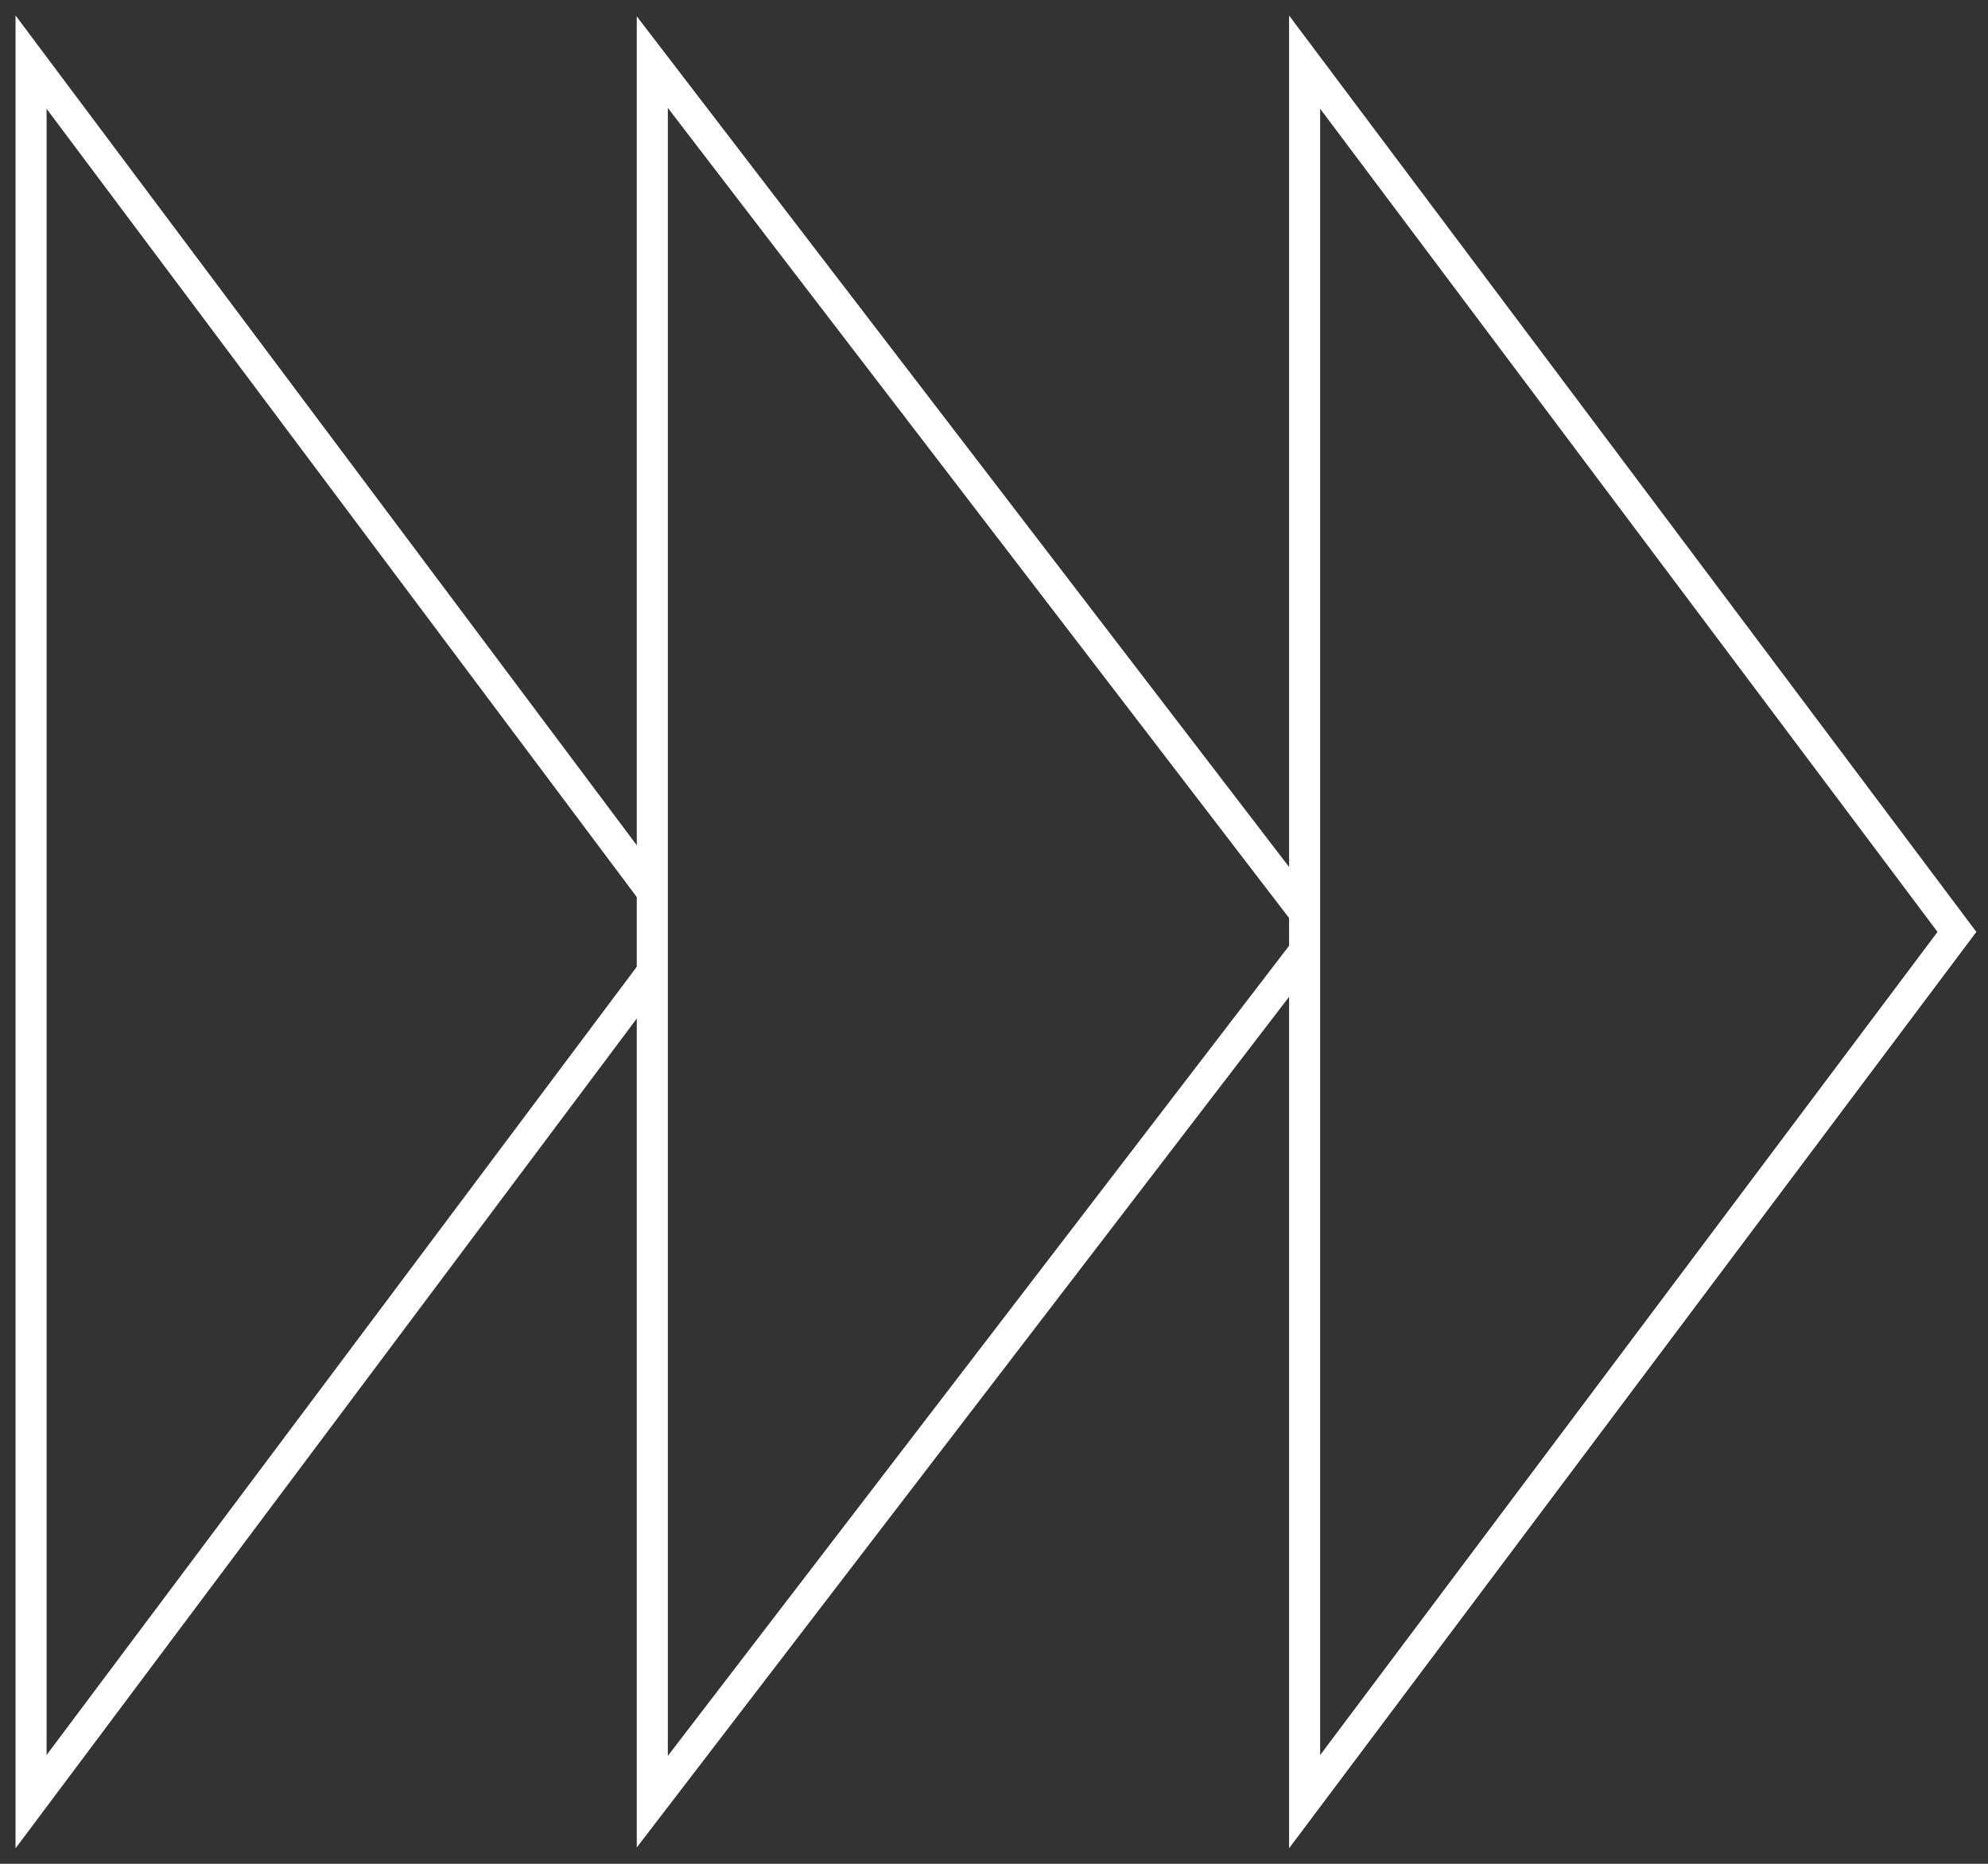
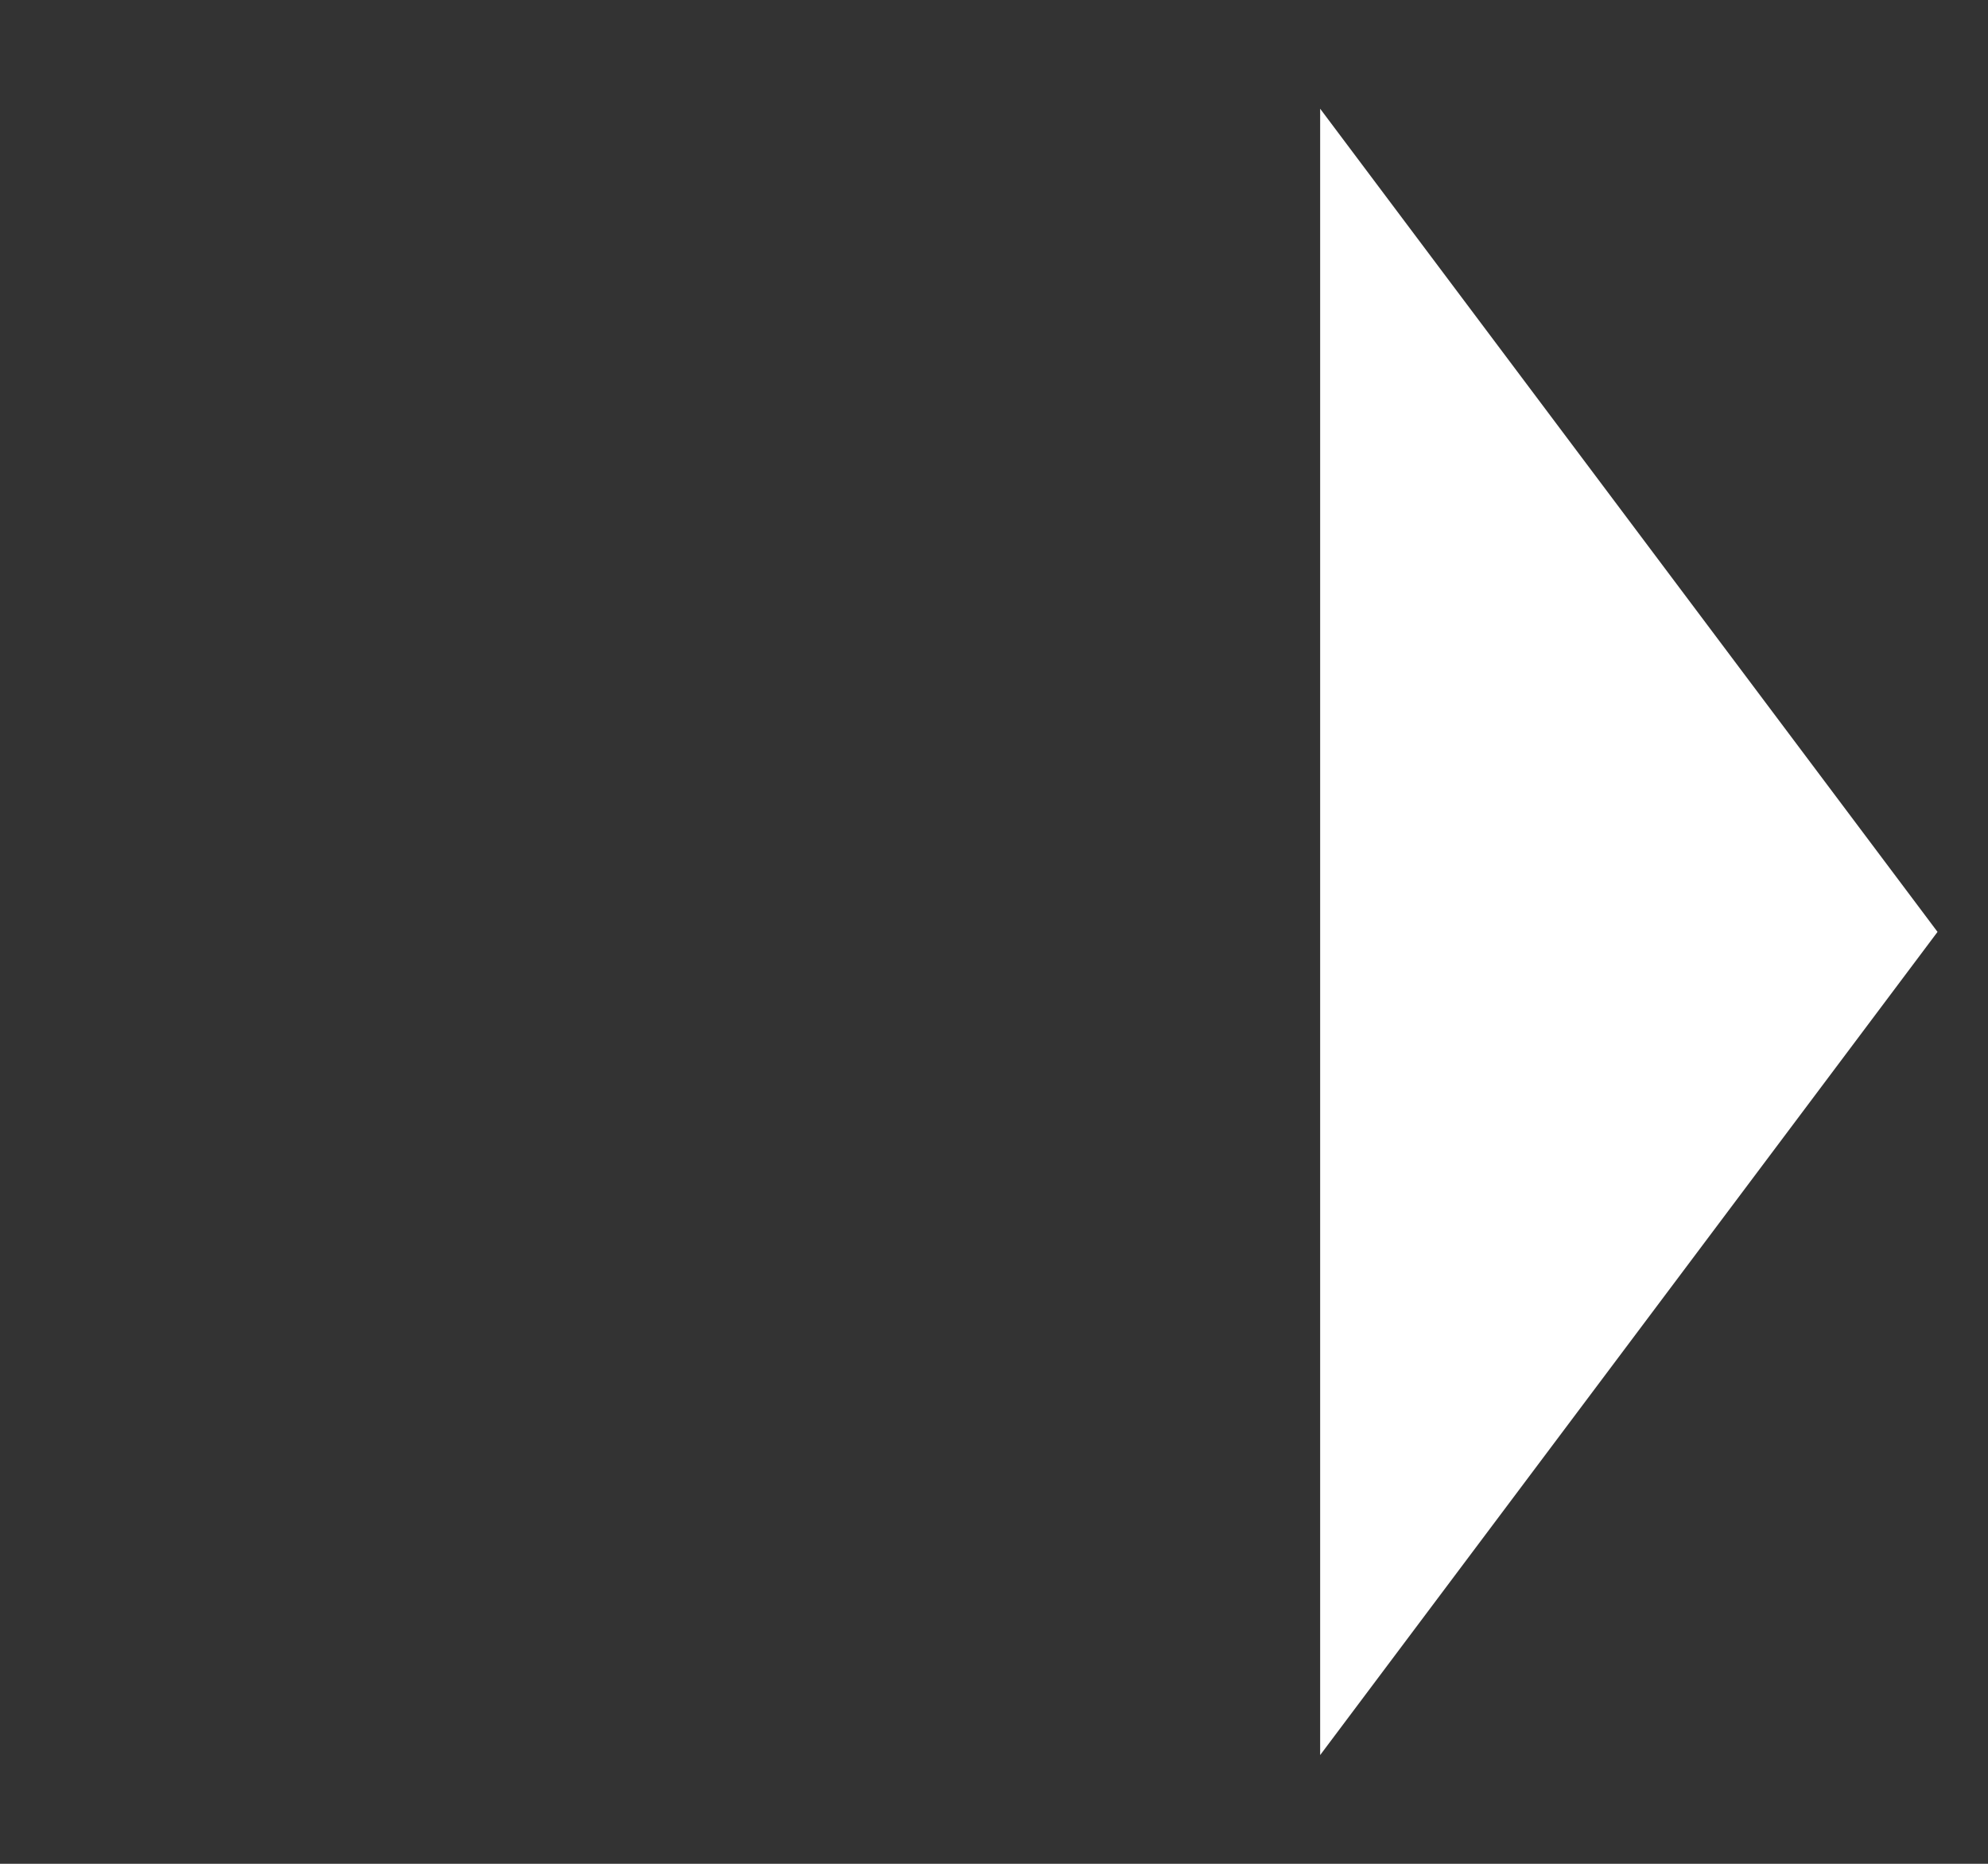
<svg xmlns="http://www.w3.org/2000/svg" width="64" height="60" viewBox="0 0 64 60" fill="none">
  <rect x="0" y="0" width="64" height="60" fill="#333333" stroke="none" />
-   <path fill-rule="evenodd" clip-rule="evenodd" d="M1.5 56.498L20.6 30.988L21.4 31.587L0.5 59.502L0.5 0.498L21.4 28.413L20.6 29.012L1.5 3.502L1.5 56.498Z" fill="white" />
-   <path fill-rule="evenodd" clip-rule="evenodd" d="M21.5 56.526L41.603 30.312L42.396 30.921L20.5 59.474L20.5 0.526L42.396 29.079L41.603 29.688L21.5 3.474L21.5 56.526Z" fill="white" />
-   <path fill-rule="evenodd" clip-rule="evenodd" d="M63.625 30L41.5 59.5V0.5L63.625 30ZM42.5 3.5V56.5L62.375 30L42.5 3.5Z" fill="white" />
+   <path fill-rule="evenodd" clip-rule="evenodd" d="M63.625 30V0.5L63.625 30ZM42.5 3.5V56.5L62.375 30L42.5 3.5Z" fill="white" />
</svg>